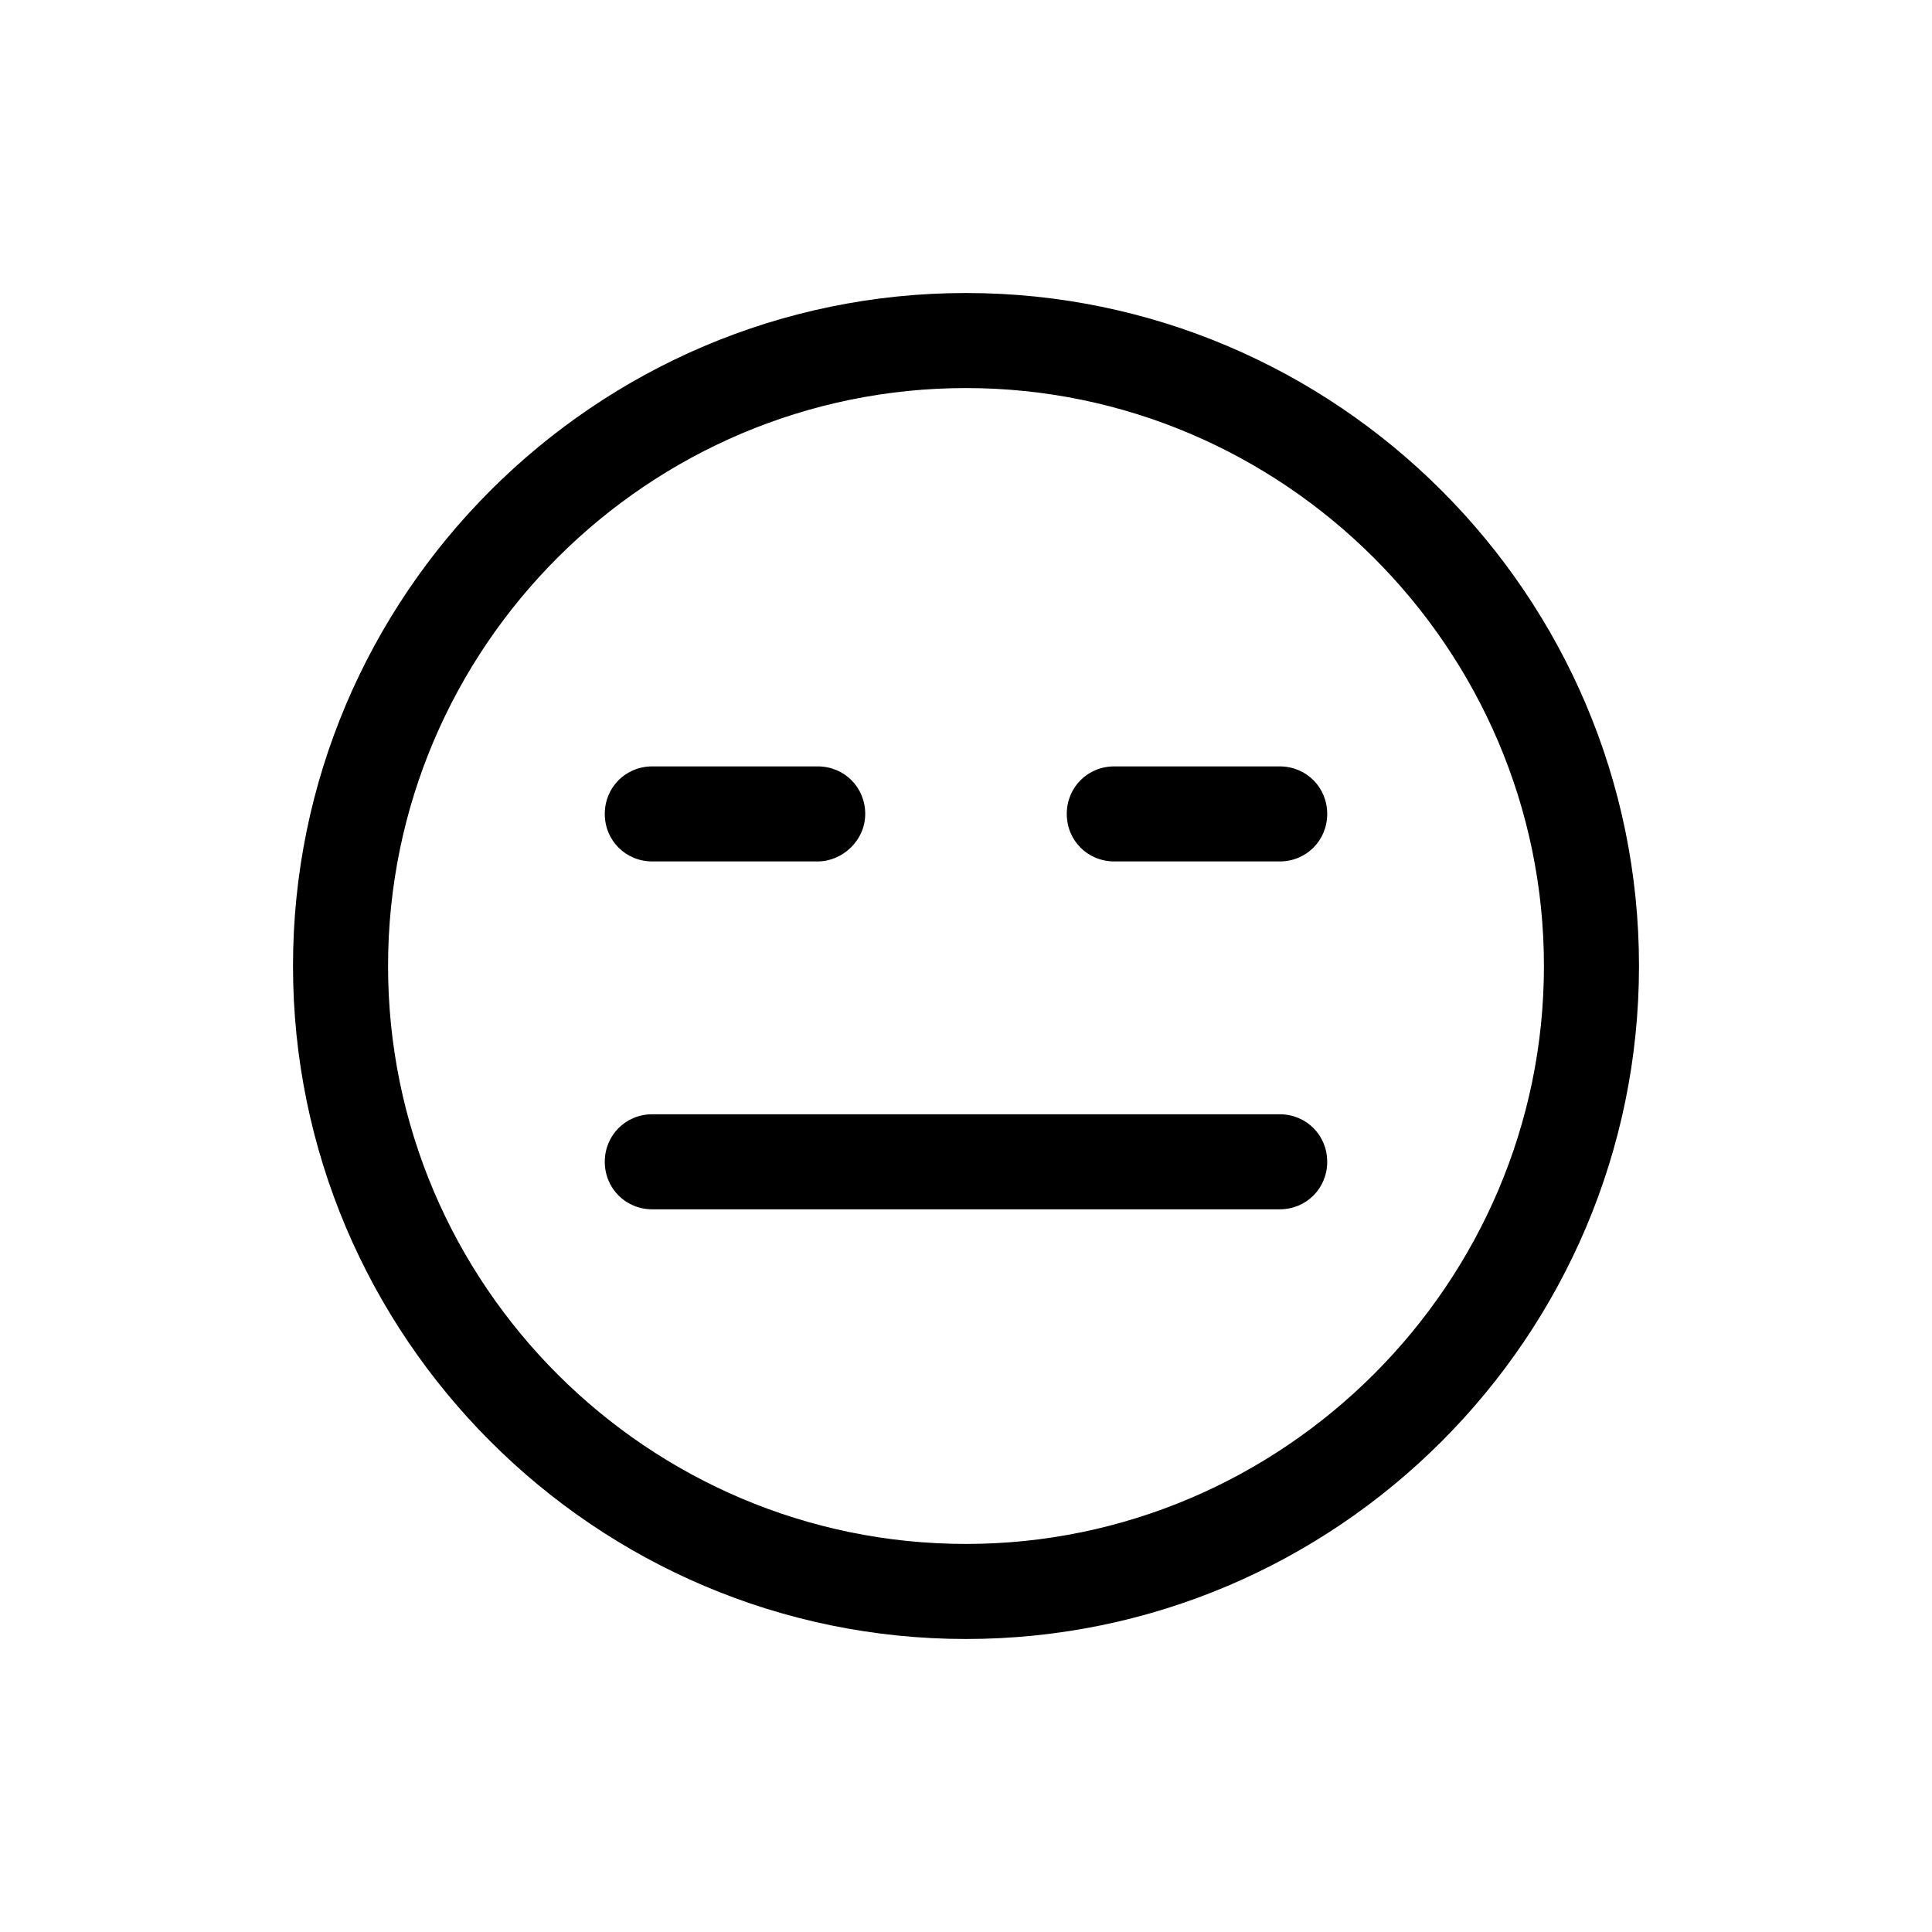
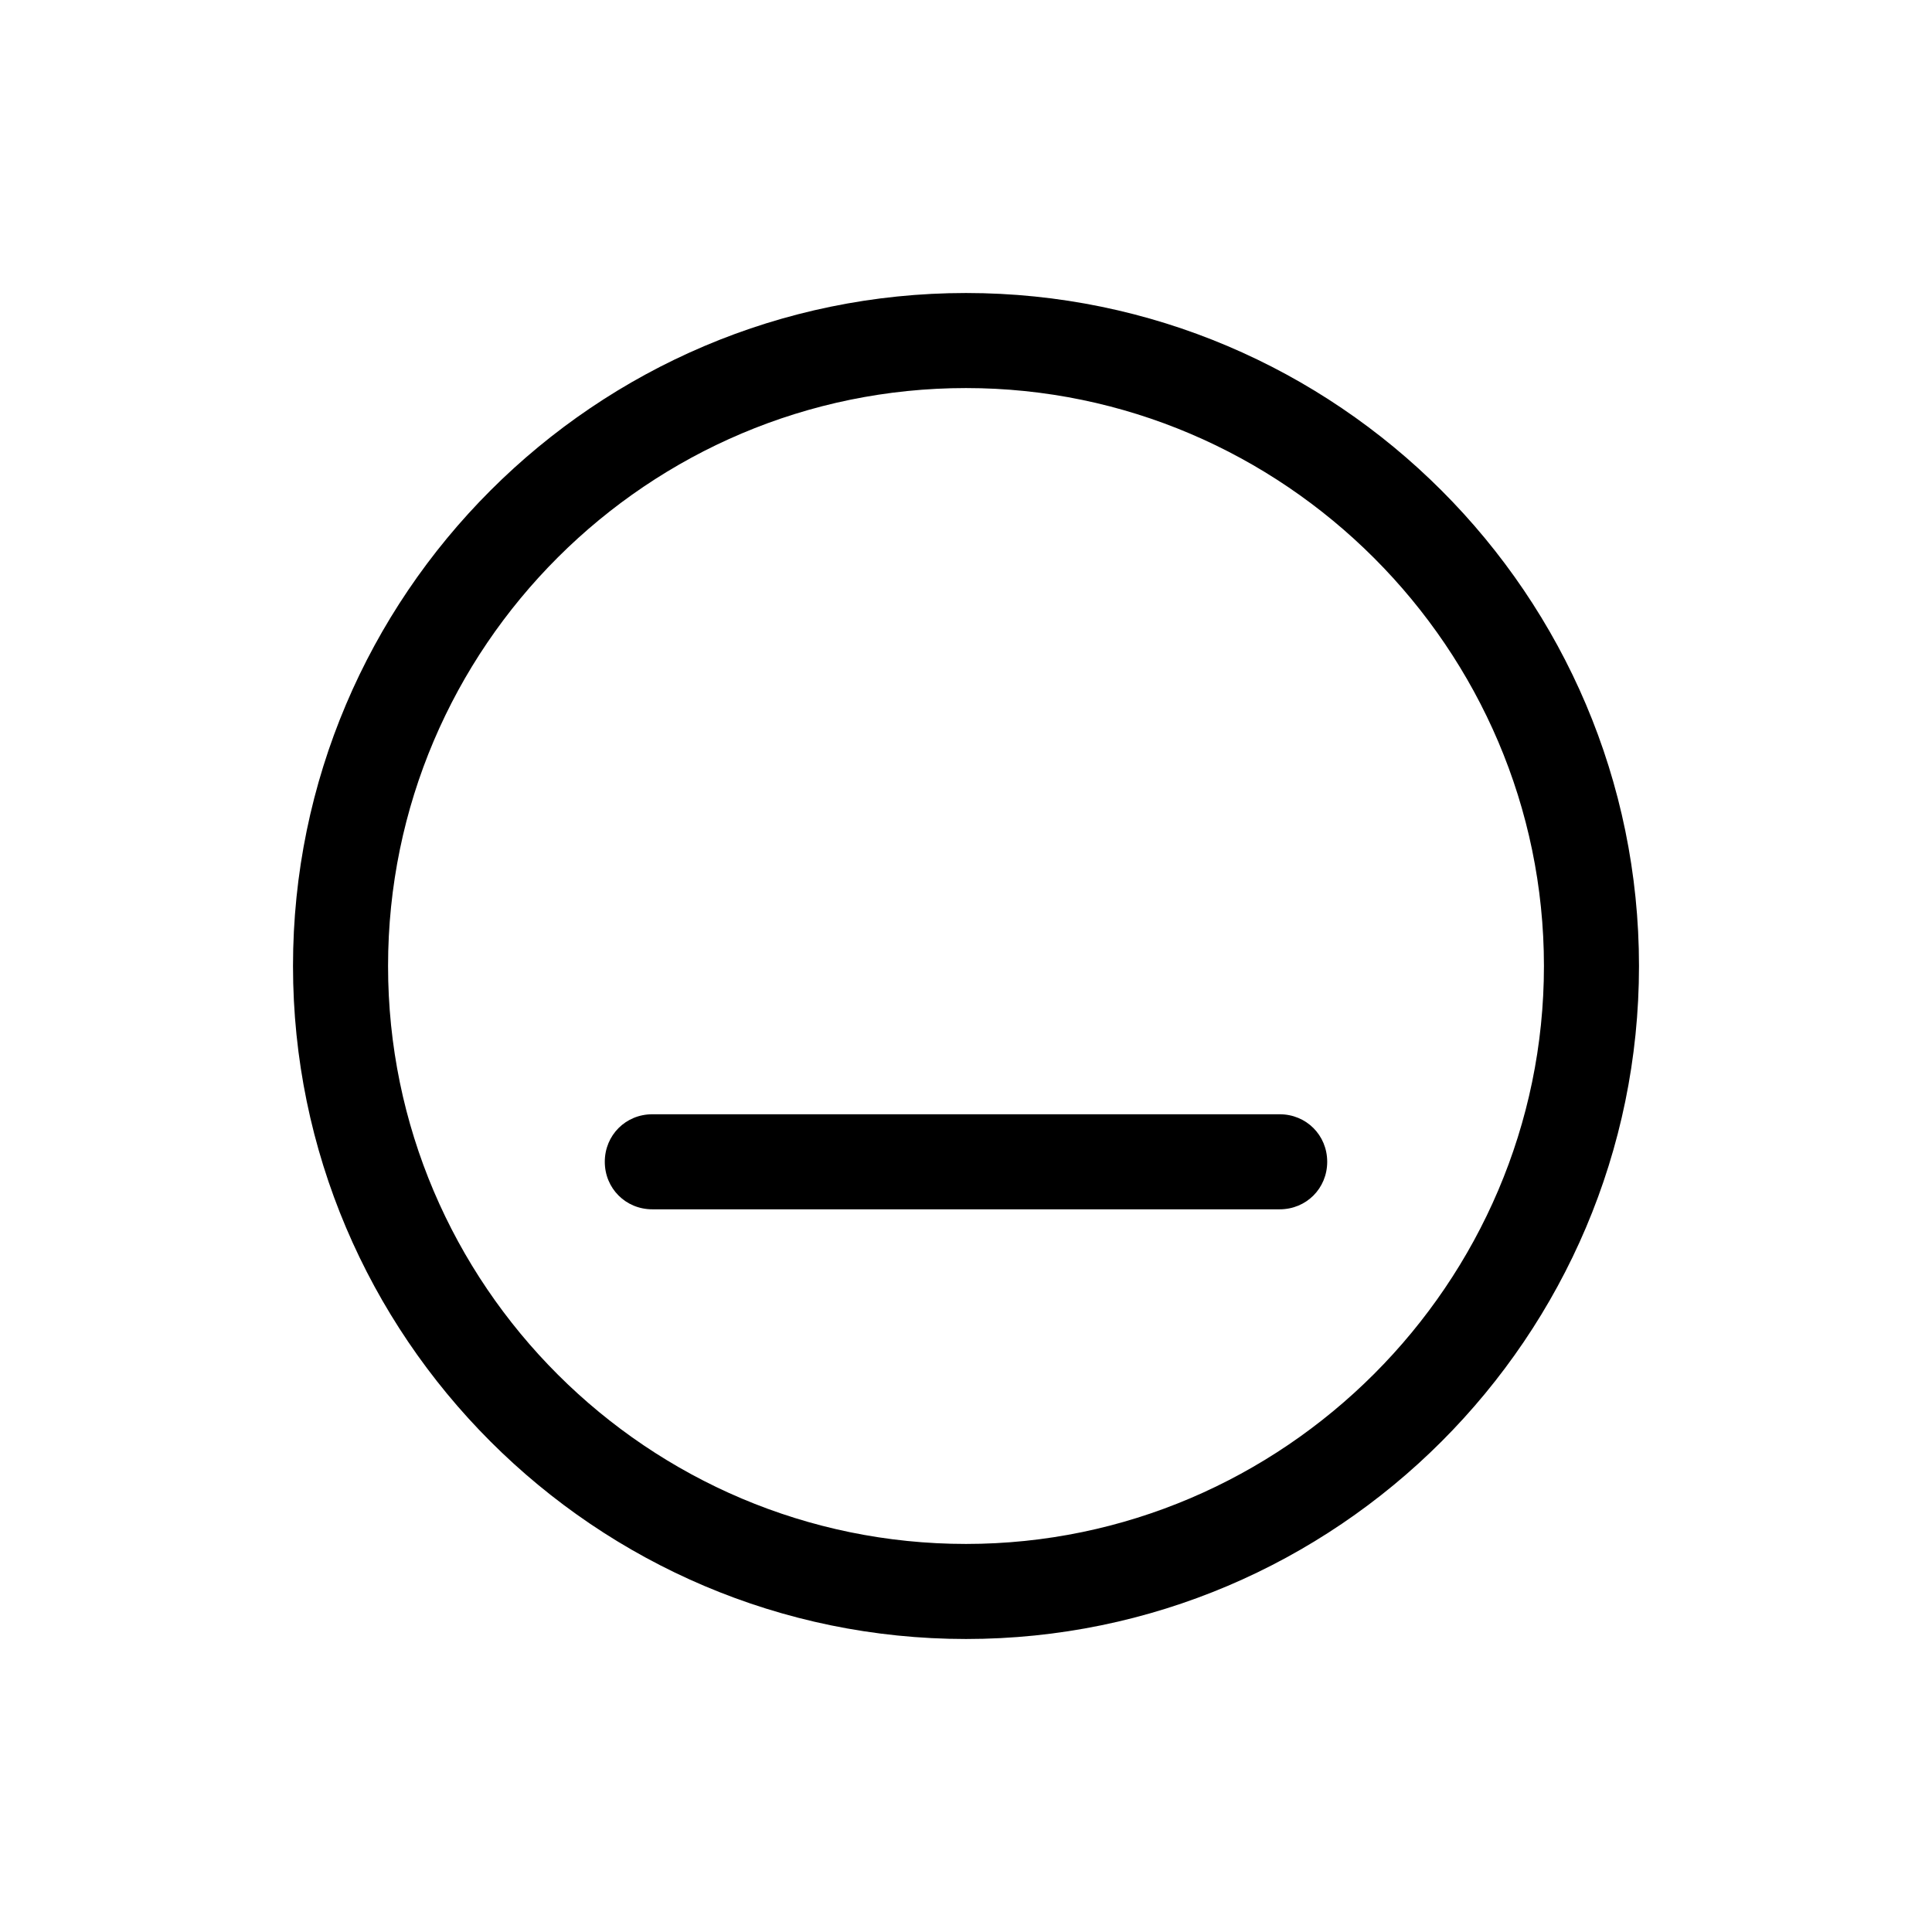
<svg xmlns="http://www.w3.org/2000/svg" fill="#000000" width="800px" height="800px" version="1.1" viewBox="144 144 512 512">
  <g>
    <path d="m400 578.35c-98.242 0-178.35-80.105-178.35-178.35-0.004-98.246 80.102-178.35 178.35-178.35 98.242 0 178.35 80.105 178.35 178.35 0 98.242-80.105 178.35-178.35 178.35zm0-331.51c-84.137 0-153.16 68.52-153.16 153.16-0.004 84.641 69.02 153.16 153.16 153.16 84.133 0 153.16-69.023 153.16-153.16 0-84.137-69.023-153.16-153.16-153.16z" />
    <path d="m483.13 464.48h-166.26c-7.055 0-12.594-5.543-12.594-12.594 0-7.055 5.543-12.594 12.594-12.594h166.26c7.055 0 12.594 5.543 12.594 12.594 0 7.055-5.543 12.594-12.594 12.594z" />
-     <path d="m360.7 372.29h-43.832c-7.055 0-12.594-5.543-12.594-12.594 0-7.055 5.543-12.594 12.594-12.594h43.832c7.055 0 12.594 5.543 12.594 12.594 0 7.051-6.047 12.594-12.594 12.594z" />
-     <path d="m483.13 372.29h-43.832c-7.055 0-12.594-5.543-12.594-12.594 0-7.055 5.543-12.594 12.594-12.594h43.832c7.055 0 12.594 5.543 12.594 12.594 0 7.051-5.543 12.594-12.594 12.594z" />
  </g>
</svg>